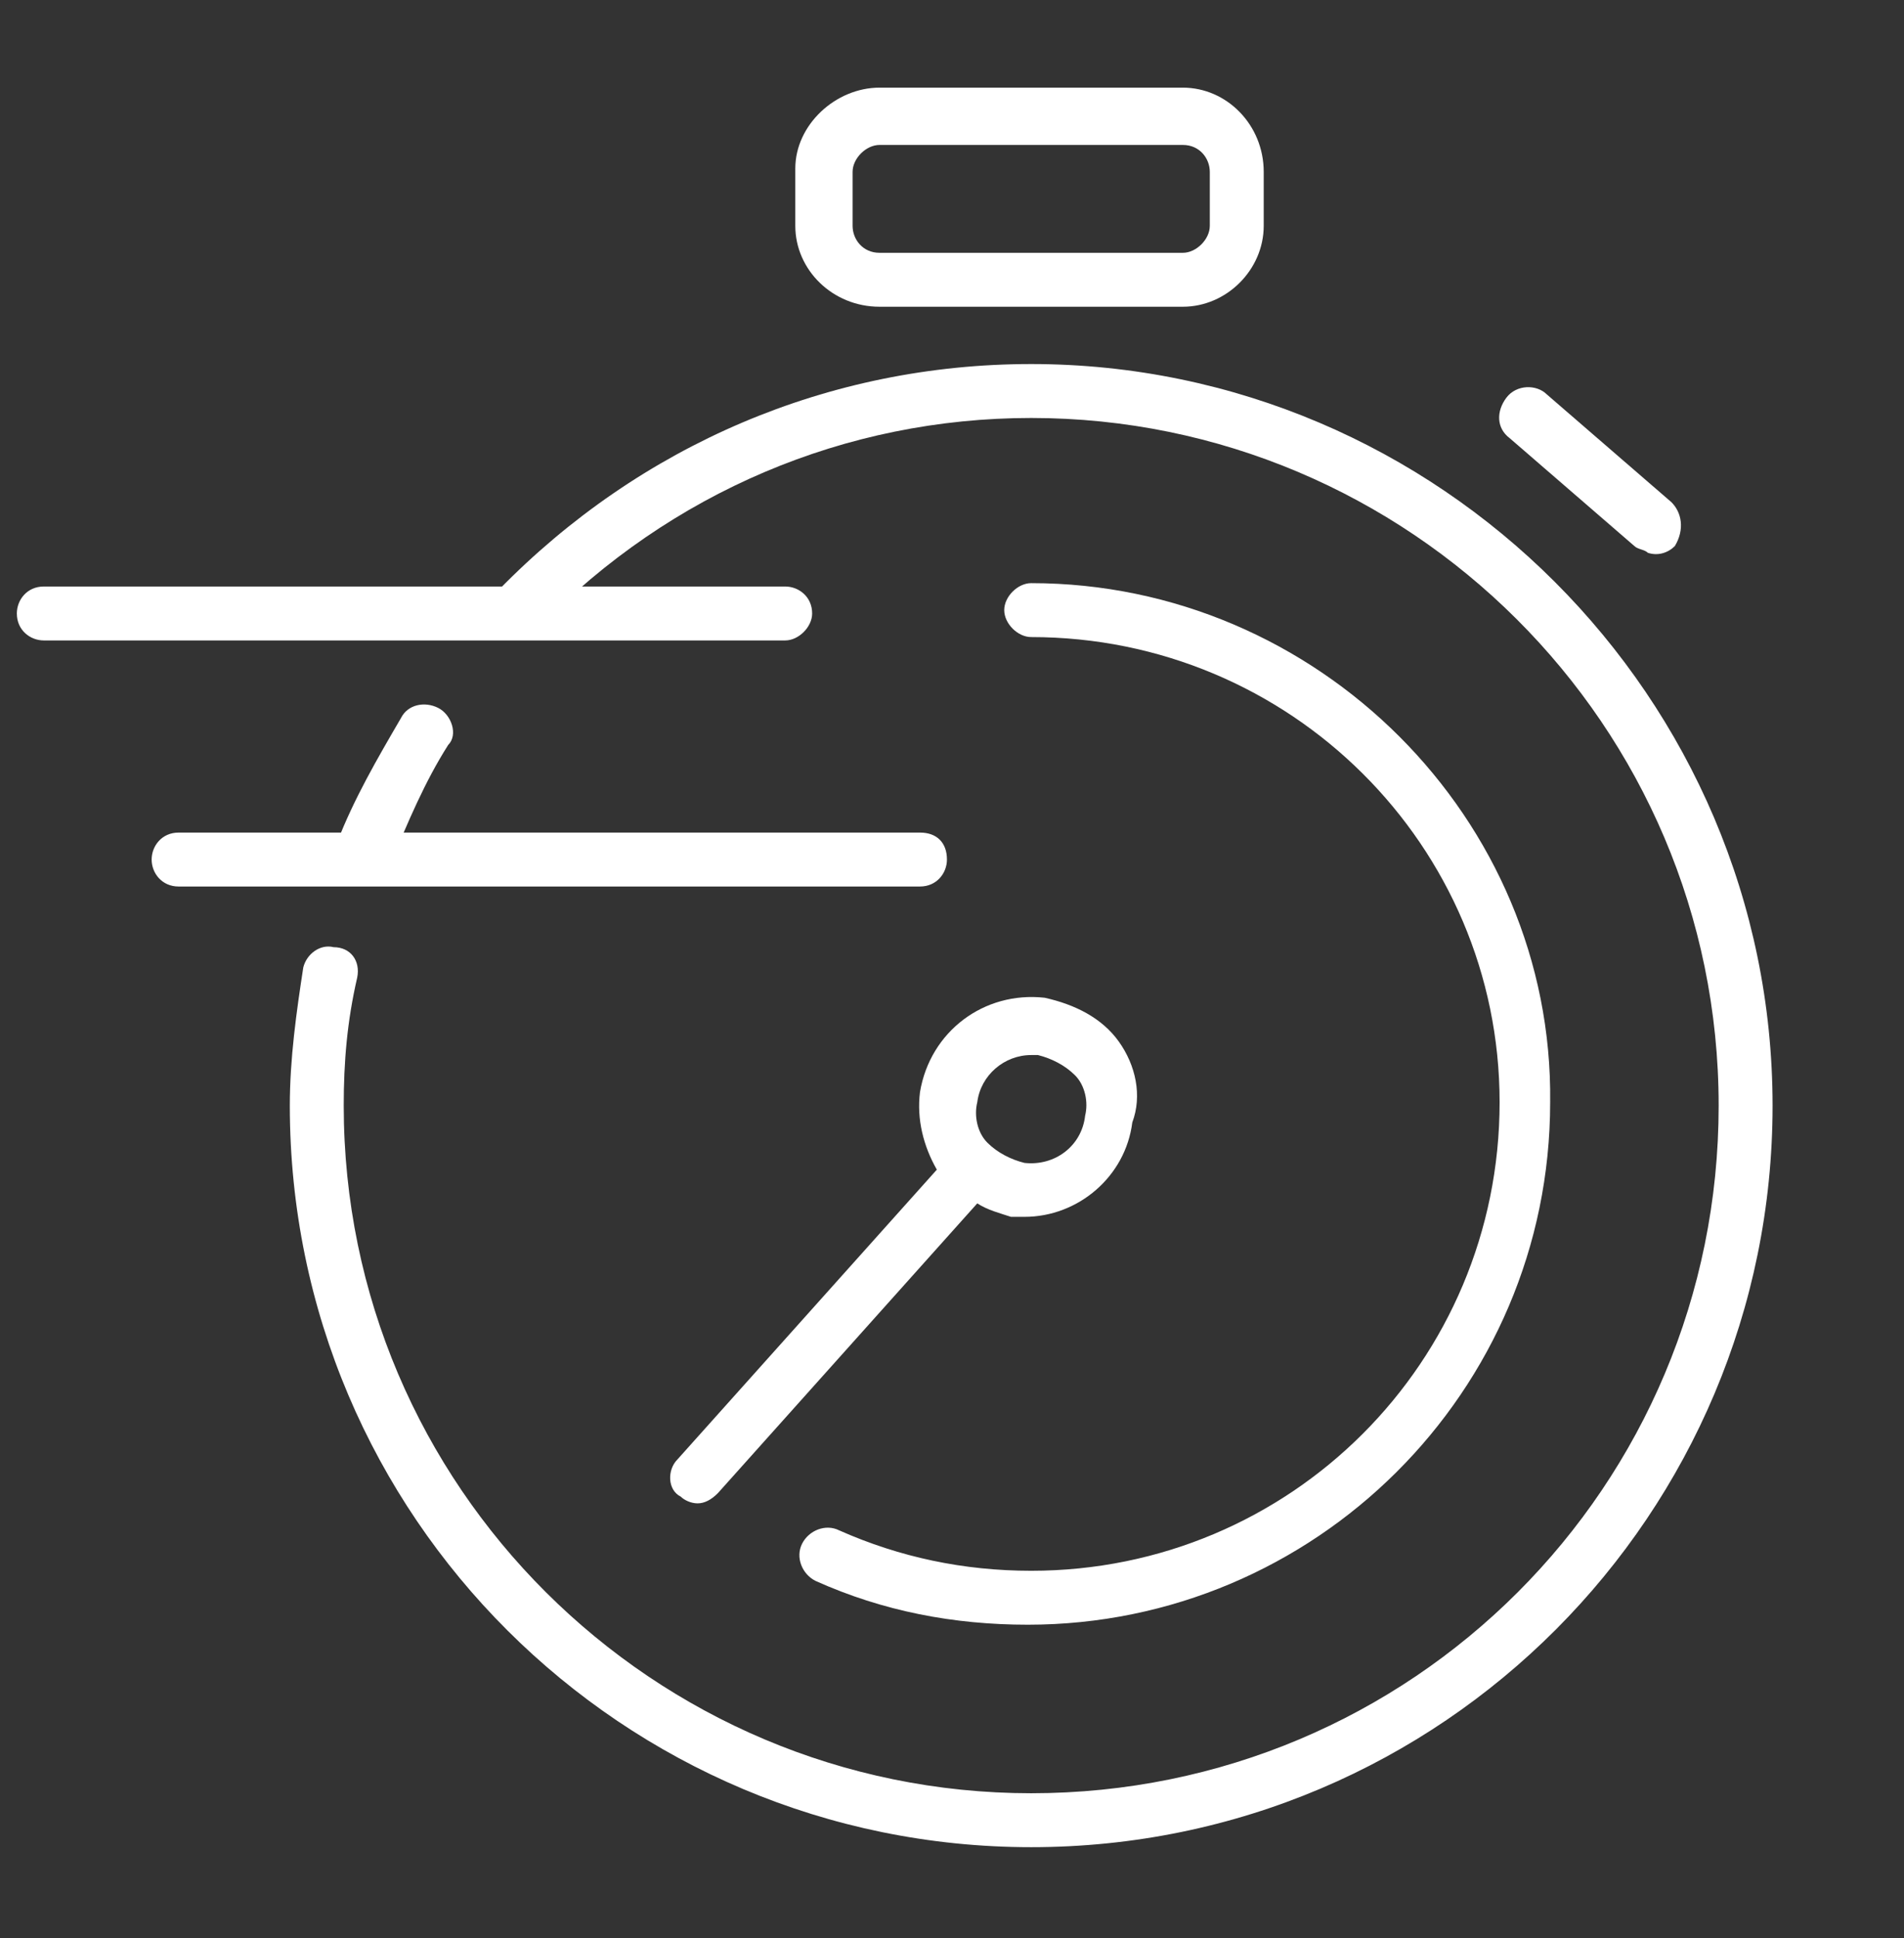
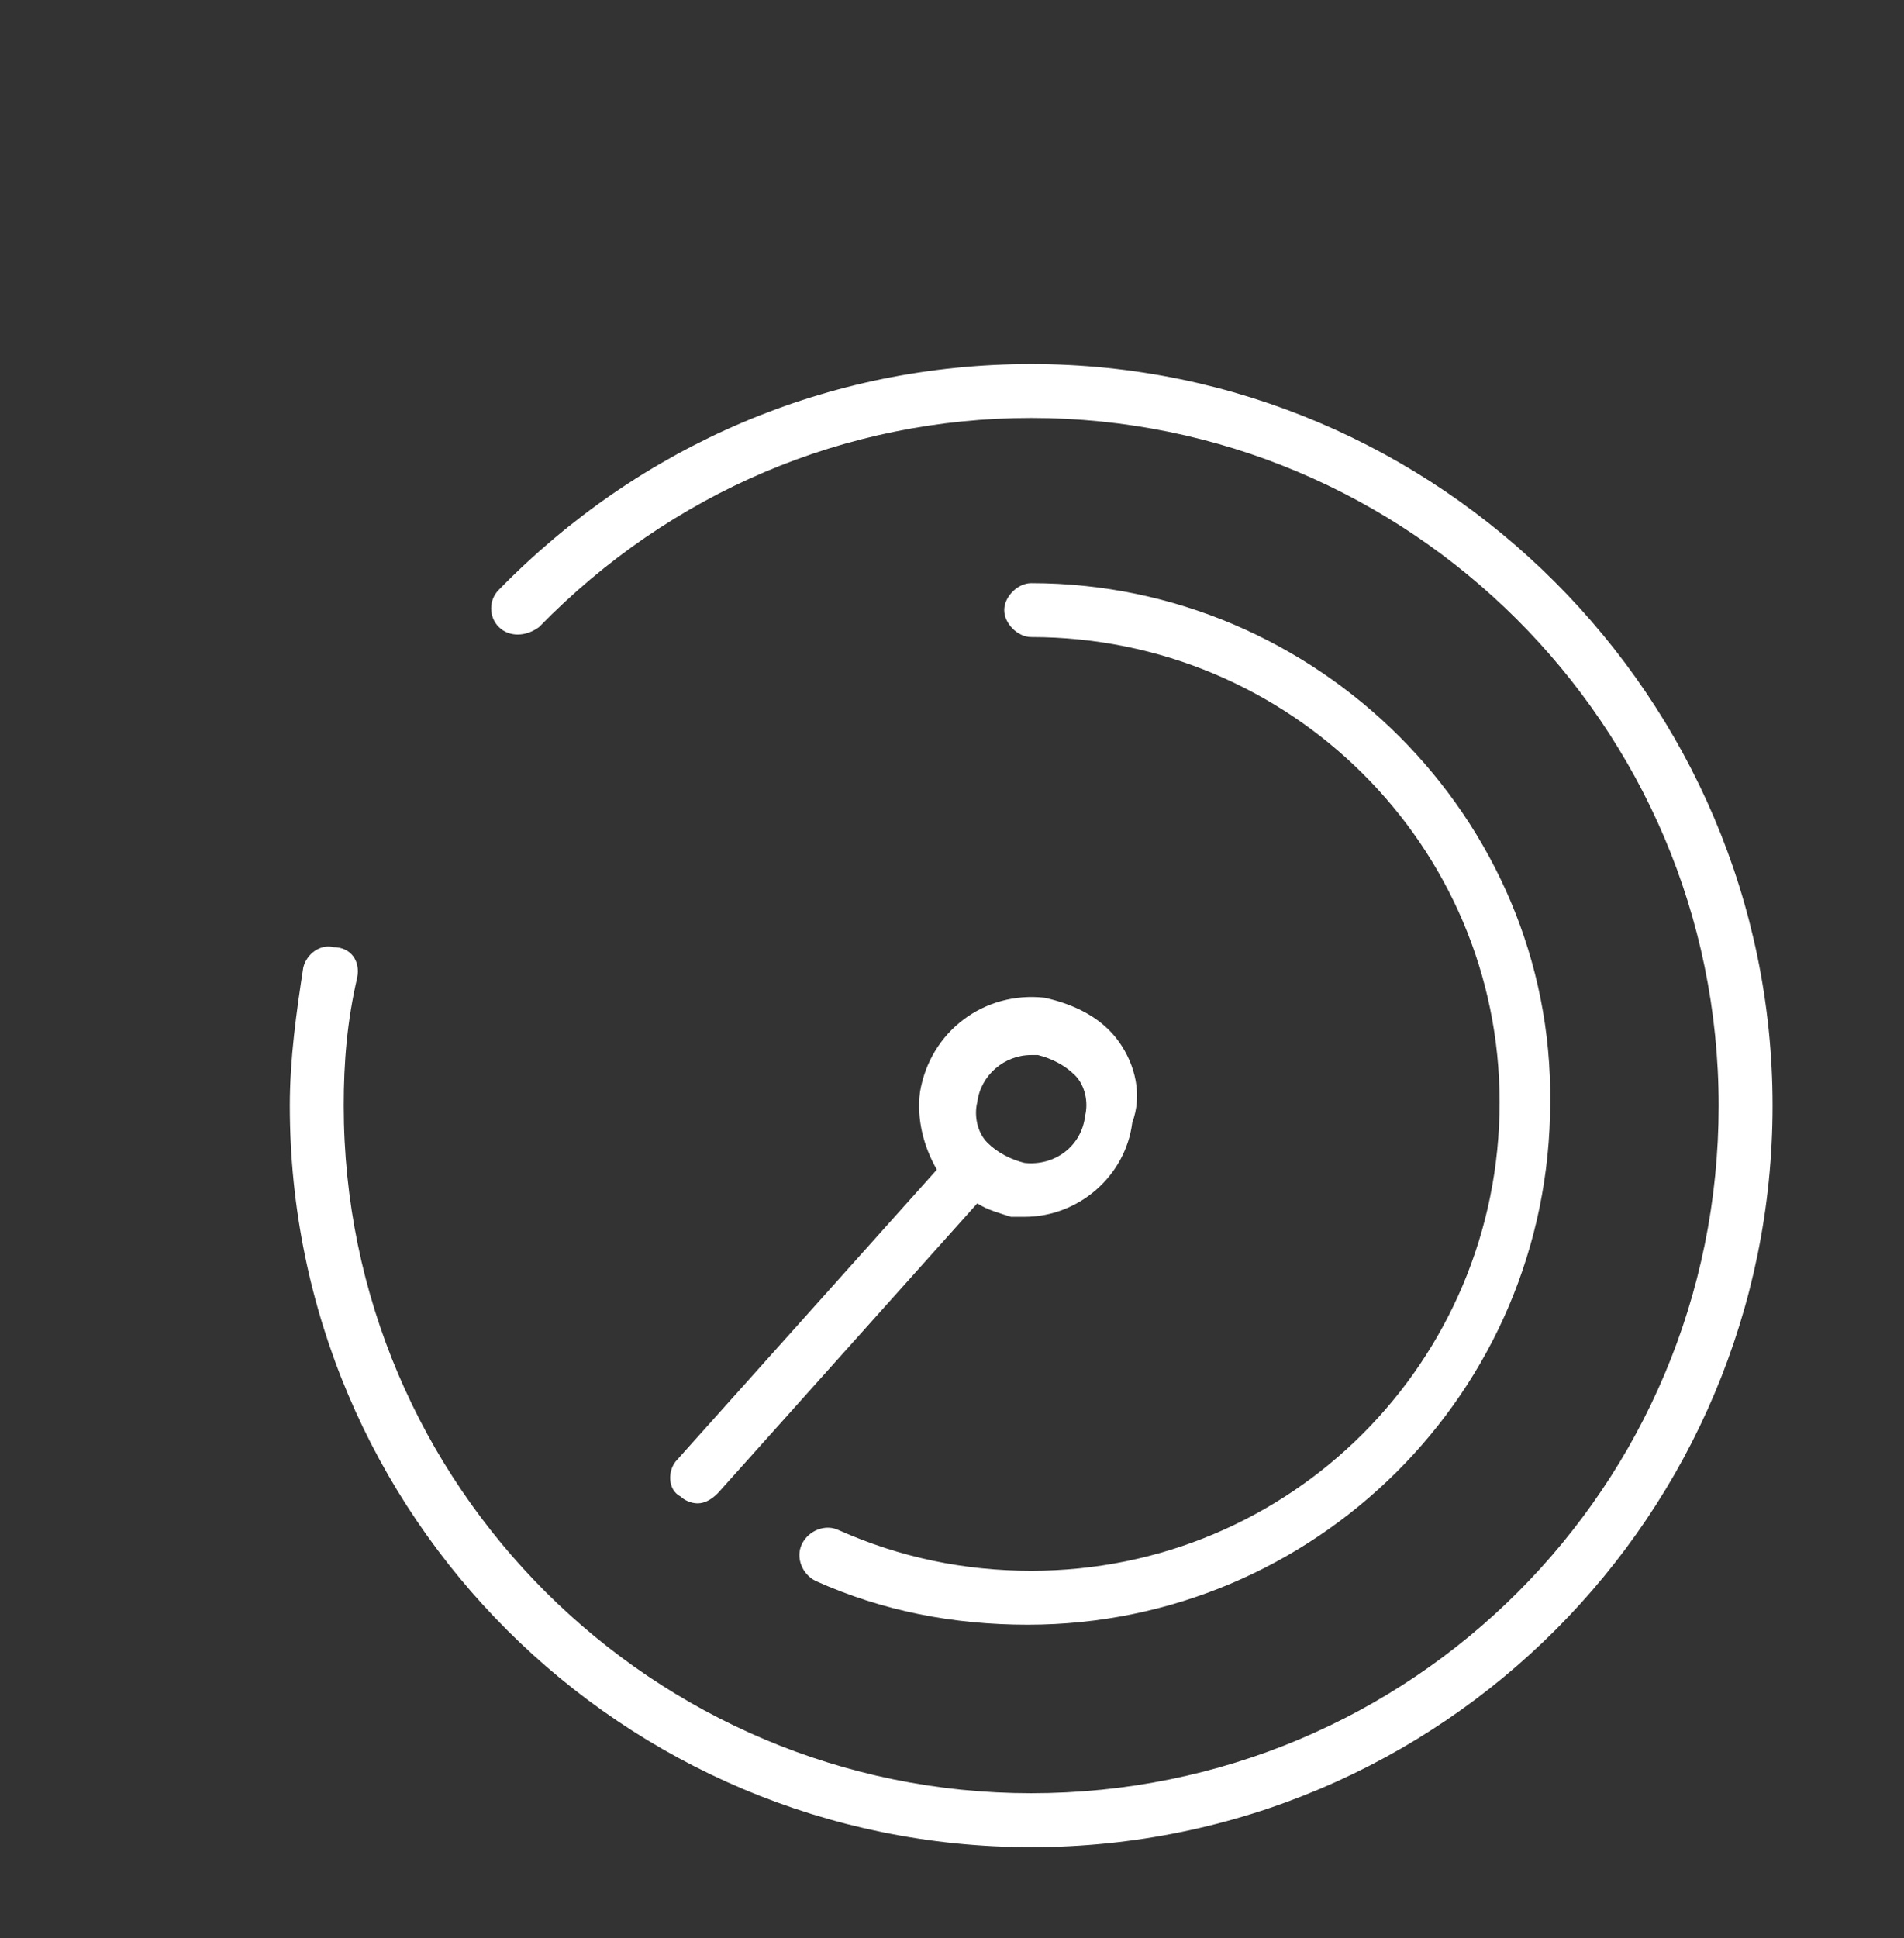
<svg xmlns="http://www.w3.org/2000/svg" version="1.1" id="Layer_1" x="0px" y="0px" viewBox="0 0 56.5 57.5" style="enable-background:new 0 0 56.5 57.5;" xml:space="preserve">
  <rect x="0" y="0" width="56.5" height="57.5" fill="#333333" stroke="none" />
  <style type="text/css">
	.st0{fill:#FFFFFF;}
</style>
  <path id="XMLID_13_" class="st0" d="M33.2,30.9c-0.5-0.7-1.3-1.1-2.2-1.3c-1.8-0.2-3.4,1-3.7,2.8c-0.1,0.8,0.1,1.6,0.5,2.3l-7.7,8.6  c-0.3,0.3-0.3,0.9,0.1,1.1c0.1,0.1,0.3,0.2,0.5,0.2c0.2,0,0.4-0.1,0.6-0.3l7.7-8.6c0.3,0.2,0.7,0.3,1,0.4c0.1,0,0.3,0,0.4,0  c1.6,0,3-1.2,3.2-2.8C33.9,32.5,33.7,31.6,33.2,30.9 M30.4,34.5c-0.4-0.1-0.8-0.3-1.1-0.6c-0.3-0.3-0.4-0.8-0.3-1.2  c0.1-0.8,0.8-1.4,1.6-1.4c0.1,0,0.2,0,0.2,0c0.4,0.1,0.8,0.3,1.1,0.6c0.3,0.3,0.4,0.8,0.3,1.2C32.1,34,31.3,34.6,30.4,34.5" />
  <path id="XMLID_12_" class="st0" d="M30.6,17.3c-0.4,0-0.8,0.4-0.8,0.8s0.4,0.8,0.8,0.8c7.7,0,13.9,6.2,13.9,13.8  c0,7.7-6.2,13.9-13.9,13.9c-2,0-3.9-0.4-5.7-1.2c-0.4-0.2-0.9,0-1.1,0.4c-0.2,0.4,0,0.9,0.4,1.1c2,0.9,4.1,1.3,6.3,1.3  c8.5,0,15.5-6.9,15.5-15.5C46.1,24.3,39.1,17.3,30.6,17.3" />
  <path id="XMLID_11_" class="st0" d="M30.6,10.8c-6,0-11.6,2.4-15.8,6.7c-0.3,0.3-0.3,0.8,0,1.1c0.3,0.3,0.8,0.3,1.2,0  c3.9-4,9.1-6.2,14.6-6.2c11.2,0,20.4,9.1,20.4,20.4c0,11.3-9.1,20.4-20.4,20.4c-11.2,0-20.4-9.1-20.4-20.4c0-1.3,0.1-2.5,0.4-3.8  c0.1-0.5-0.2-0.9-0.7-0.9C9.5,28,9.1,28.3,9,28.7c-0.2,1.3-0.4,2.7-0.4,4.1c0,12.2,9.9,22,22,22c12.2,0,22-9.9,22-22  C52.6,20.7,42.7,10.8,30.6,10.8" />
-   <path id="XMLID_10_" class="st0" d="M10.5,26c0.1,0,0.2,0.1,0.3,0.1c0.3,0,0.6-0.2,0.8-0.5c0.5-1.2,1-2.4,1.7-3.5  c0.3-0.3,0.1-0.9-0.3-1.1c-0.4-0.2-0.9-0.1-1.1,0.3c-0.7,1.2-1.4,2.4-1.9,3.7C9.9,25.4,10.1,25.8,10.5,26" />
-   <path id="XMLID_9_" class="st0" d="M49.6,14.9l-3.7-3.2c-0.3-0.3-0.9-0.3-1.2,0.1c-0.3,0.4-0.3,0.9,0.1,1.2l3.7,3.2  c0.1,0.1,0.3,0.1,0.4,0.2c0.3,0.1,0.6,0,0.8-0.2C50,15.7,49.9,15.2,49.6,14.9" />
-   <path id="XMLID_6_" class="st0" d="M35.1,2.6h-9c-1.3,0-2.5,1.1-2.5,2.4v1.7c0,1.3,1.1,2.4,2.5,2.4h9c1.3,0,2.4-1.1,2.4-2.4V5.1  C37.5,3.7,36.4,2.6,35.1,2.6 M35.9,6.7c0,0.4-0.4,0.8-0.8,0.8h-9c-0.5,0-0.8-0.4-0.8-0.8V5.1c0-0.4,0.4-0.8,0.8-0.8h9  c0.5,0,0.8,0.4,0.8,0.8V6.7z" />
-   <path id="XMLID_5_" class="st0" d="M24.1,18.2c0-0.5-0.4-0.8-0.8-0.8h-22c-0.5,0-0.8,0.4-0.8,0.8c0,0.5,0.4,0.8,0.8,0.8h22  C23.7,19,24.1,18.6,24.1,18.2" />
-   <path id="XMLID_4_" class="st0" d="M27.3,24.7h-22c-0.5,0-0.8,0.4-0.8,0.8c0,0.4,0.3,0.8,0.8,0.8h22c0.5,0,0.8-0.4,0.8-0.8  C28.1,25,27.8,24.7,27.3,24.7" />
</svg>